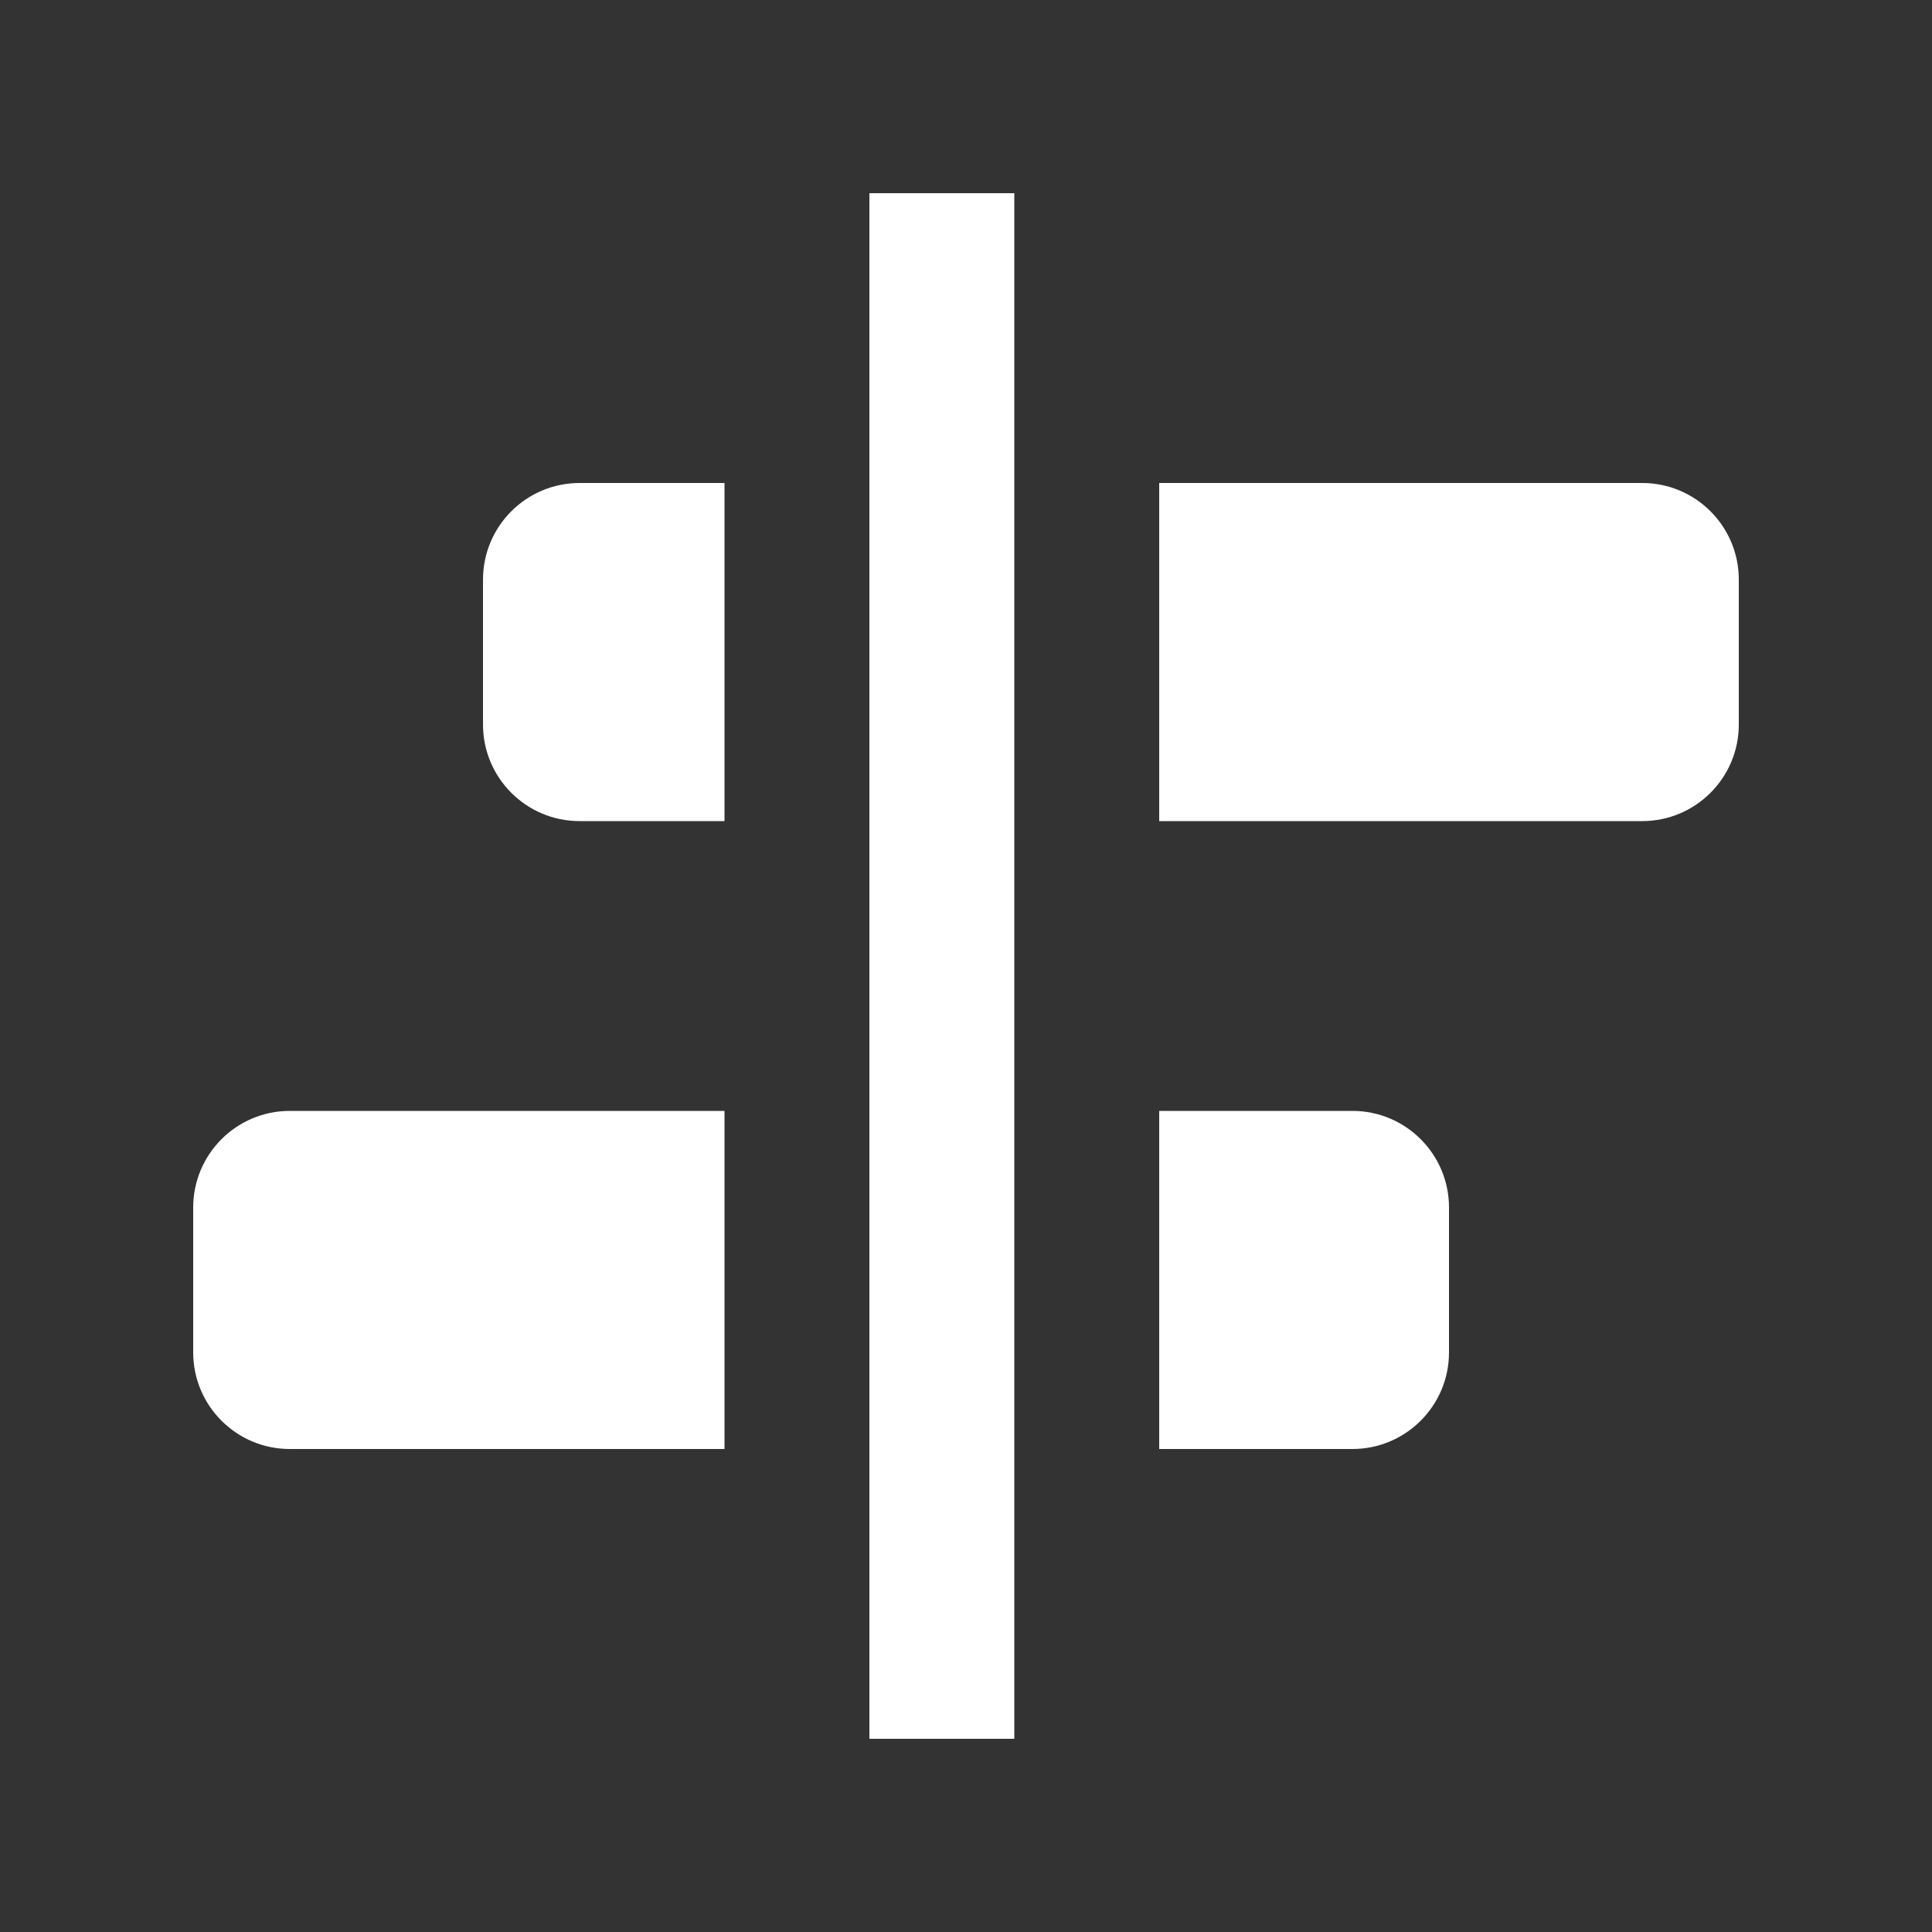
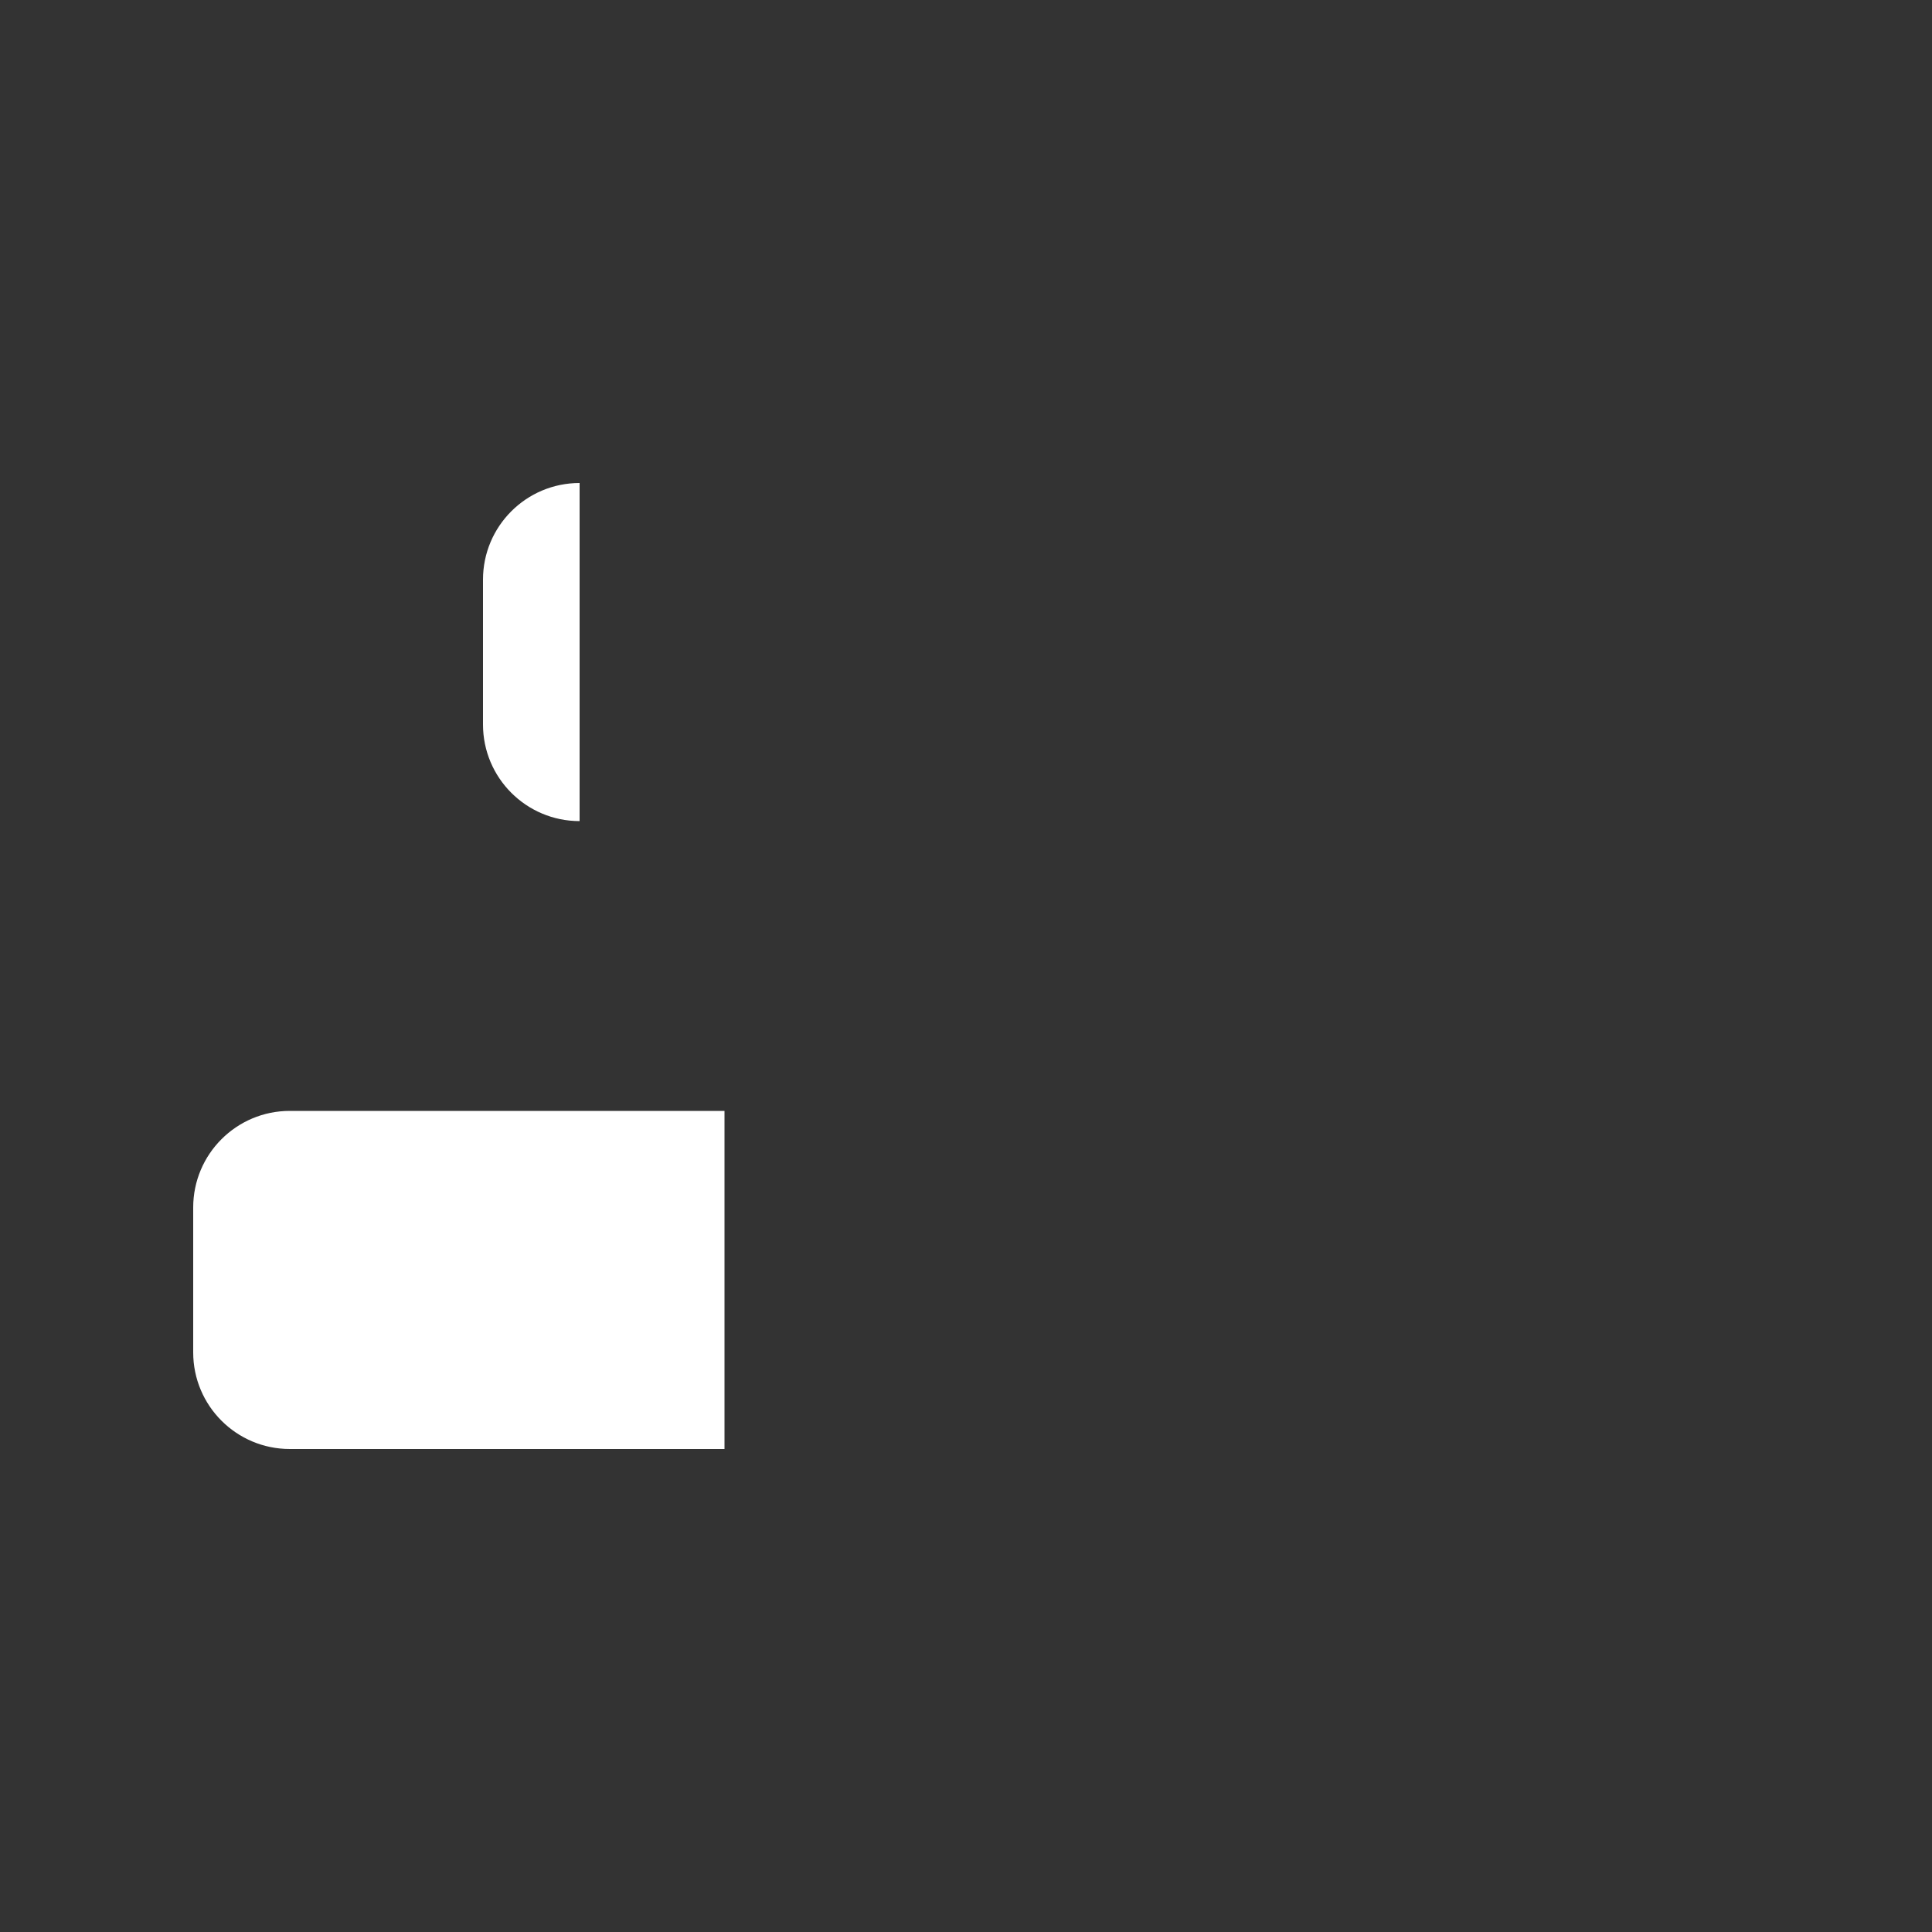
<svg xmlns="http://www.w3.org/2000/svg" width="44" height="44" viewBox="0 0 44 44" fill="none">
  <rect x="0" y="0" width="44" height="44" fill="#333333" stroke="none" />
-   <path d="M19.8 8.8V4.4H23.1V8.8V39.6H19.8V8.8Z" fill="white" />
-   <path d="M37.4 18.7C38.615 18.7 39.6 17.715 39.6 16.5V13.2C39.6 11.985 38.615 11 37.4 11L26.4 11V18.7H37.4Z" fill="white" />
  <path d="M6.6 25.3C5.385 25.3 4.4 26.285 4.4 27.5V30.8C4.4 32.015 5.385 33 6.6 33H16.5V25.3H6.6Z" fill="white" />
-   <path d="M33 30.8C33 32.015 32.015 33 30.8 33H26.4V25.3H30.8C32.015 25.3 33 26.285 33 27.5V30.8Z" fill="white" />
-   <path d="M13.2 11C11.985 11 11 11.985 11 13.2L11 16.5C11 17.715 11.985 18.7 13.2 18.7H16.5L16.5 11H13.2Z" fill="white" />
+   <path d="M13.2 11C11.985 11 11 11.985 11 13.2L11 16.5C11 17.715 11.985 18.7 13.2 18.7H16.5H13.2Z" fill="white" />
</svg>